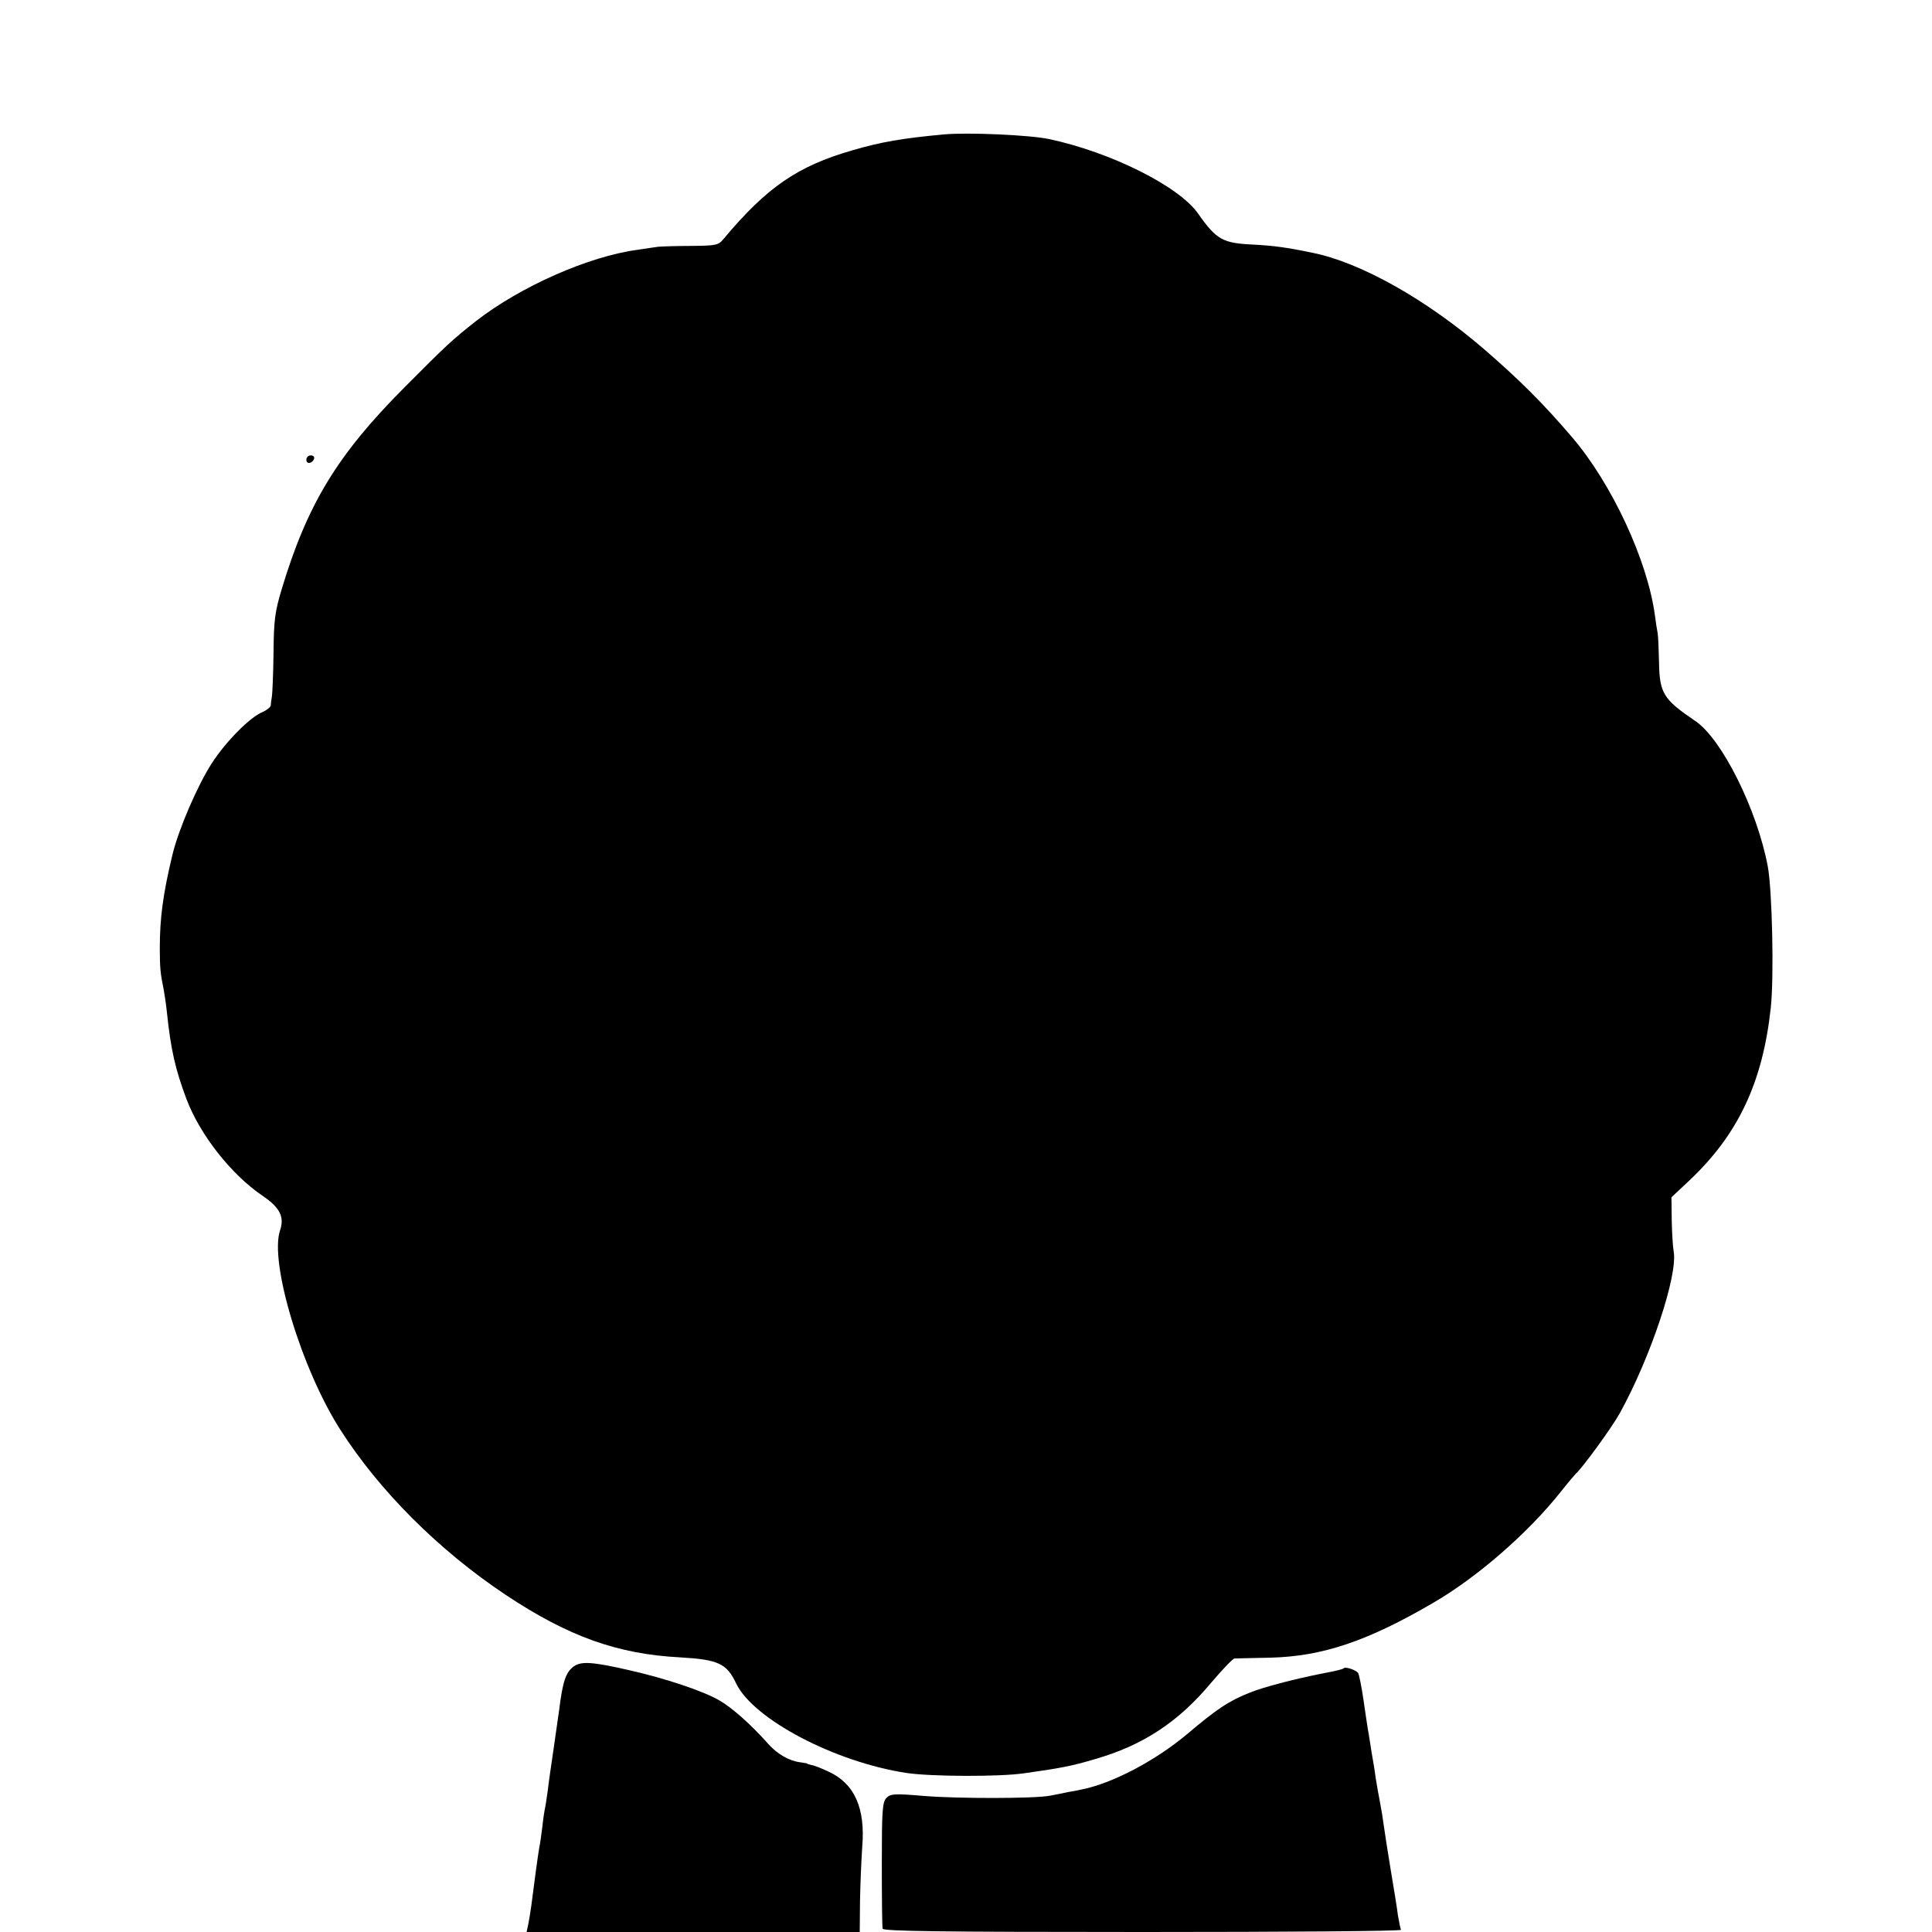
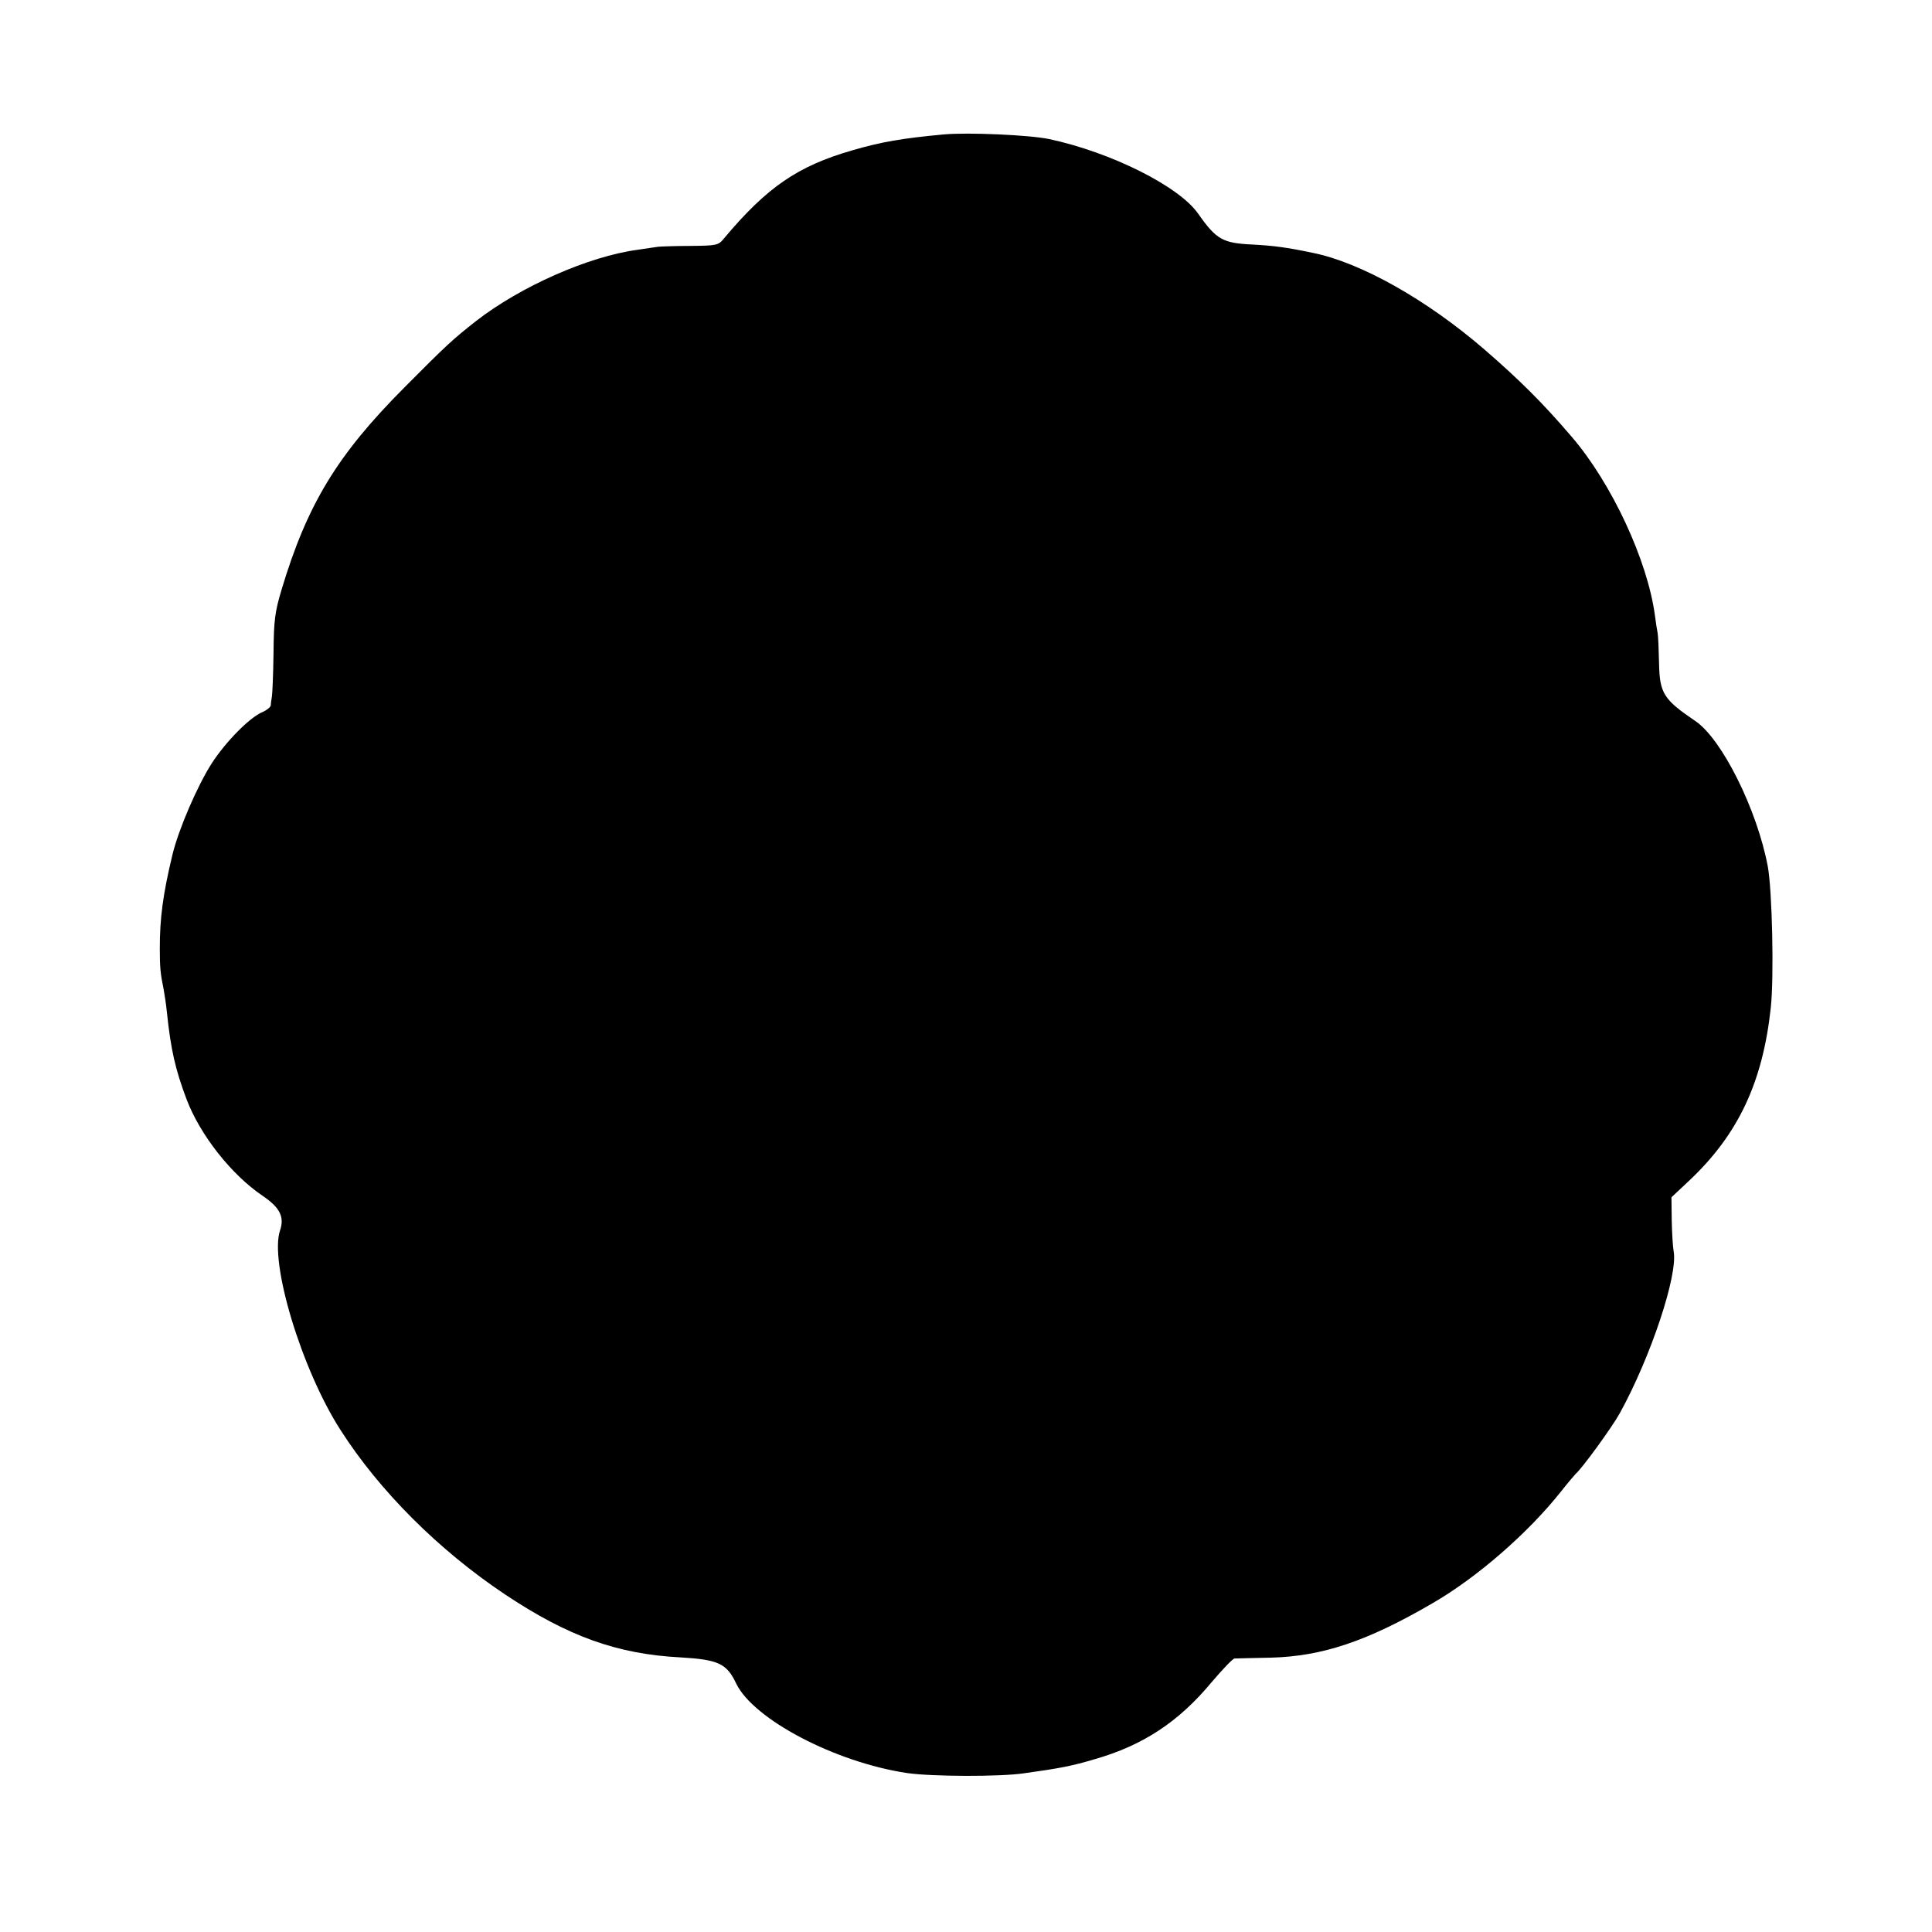
<svg xmlns="http://www.w3.org/2000/svg" version="1.0" width="700pt" height="700pt" viewBox="0 0 700 700" preserveAspectRatio="xMidYMid meet">
  <g transform="translate(0,700) scale(0.1,-0.1)" fill="#000000" stroke="none">
    <path d="M3420 6513 c-151 -14 -227 -27 -333 -58 -197 -57 -308 -133 -464 -319 -20 -25 -27 -26 -120 -27 -54 0 -107 -2 -118 -3 -11 -2 -45 -6 -75 -11 -178 -24 -424 -133 -585 -258 -85 -67 -105 -85 -260 -241 -243 -244 -352 -423 -445 -733 -24 -80 -28 -111 -29 -230 -1 -76 -4 -147 -6 -158 -2 -11 -4 -25 -4 -31 -1 -6 -14 -17 -30 -24 -45 -18 -133 -107 -184 -186 -52 -81 -120 -239 -142 -330 -35 -145 -46 -232 -46 -340 0 -68 2 -91 14 -149 3 -16 9 -55 12 -85 14 -133 30 -204 71 -313 49 -129 162 -273 276 -350 62 -42 79 -76 63 -124 -40 -115 77 -503 218 -723 141 -221 356 -436 597 -597 228 -152 406 -216 635 -228 137 -8 168 -22 202 -94 62 -130 359 -286 619 -325 89 -13 336 -14 424 -1 130 18 176 27 256 51 175 50 304 135 423 278 40 47 77 86 84 87 7 0 66 2 132 3 186 5 348 59 585 197 161 93 346 254 465 404 26 33 51 62 54 65 22 18 132 169 160 220 112 203 211 501 195 586 -3 16 -6 66 -7 112 l-1 84 65 61 c177 167 266 356 295 627 12 112 5 425 -11 511 -39 207 -167 463 -263 527 -115 78 -129 100 -131 211 -1 48 -3 96 -5 107 -2 10 -7 40 -10 65 -27 199 -156 477 -301 646 -106 124 -191 208 -318 318 -209 180 -447 314 -621 349 -95 20 -143 26 -218 30 -108 5 -131 18 -197 112 -69 99 -315 222 -539 270 -71 15 -294 25 -382 17z" />
-     <path d="M1110 5334 c0 -17 22 -14 28 4 2 7 -3 12 -12 12 -9 0 -16 -7 -16 -16z" />
-     <path d="M2080 963 c-30 -21 -41 -54 -54 -158 -3 -22 -12 -85 -20 -140 -8 -55 -18 -122 -21 -150 -4 -27 -8 -57 -10 -65 -2 -8 -7 -39 -10 -69 -4 -30 -8 -63 -11 -74 -4 -22 -21 -147 -29 -212 -3 -22 -8 -52 -11 -67 l-6 -28 604 0 603 0 1 113 c1 61 5 149 8 195 12 141 -28 230 -122 273 -25 12 -53 23 -62 24 -8 2 -15 4 -15 5 0 1 -12 3 -26 5 -40 5 -83 30 -115 66 -65 73 -132 132 -179 159 -60 34 -194 79 -327 109 -127 29 -171 33 -198 14z" />
-     <path d="M4869 956 c-4 -4 -18 -8 -86 -21 -95 -19 -206 -48 -253 -67 -76 -30 -119 -58 -230 -152 -115 -96 -270 -178 -383 -200 -7 -2 -28 -6 -47 -9 -19 -4 -48 -10 -65 -13 -54 -11 -338 -11 -458 -1 -106 9 -120 8 -135 -7 -15 -15 -17 -45 -17 -239 0 -122 1 -228 3 -235 3 -9 201 -12 944 -12 516 0 937 3 934 8 -2 4 -7 28 -11 52 -3 25 -15 99 -26 164 -11 66 -22 138 -25 160 -3 23 -9 61 -14 86 -5 25 -12 65 -16 90 -3 25 -8 54 -10 65 -2 10 -6 35 -9 55 -3 20 -7 45 -9 55 -2 11 -9 59 -16 107 -7 48 -16 91 -19 96 -7 11 -46 24 -52 18z" />
  </g>
</svg>